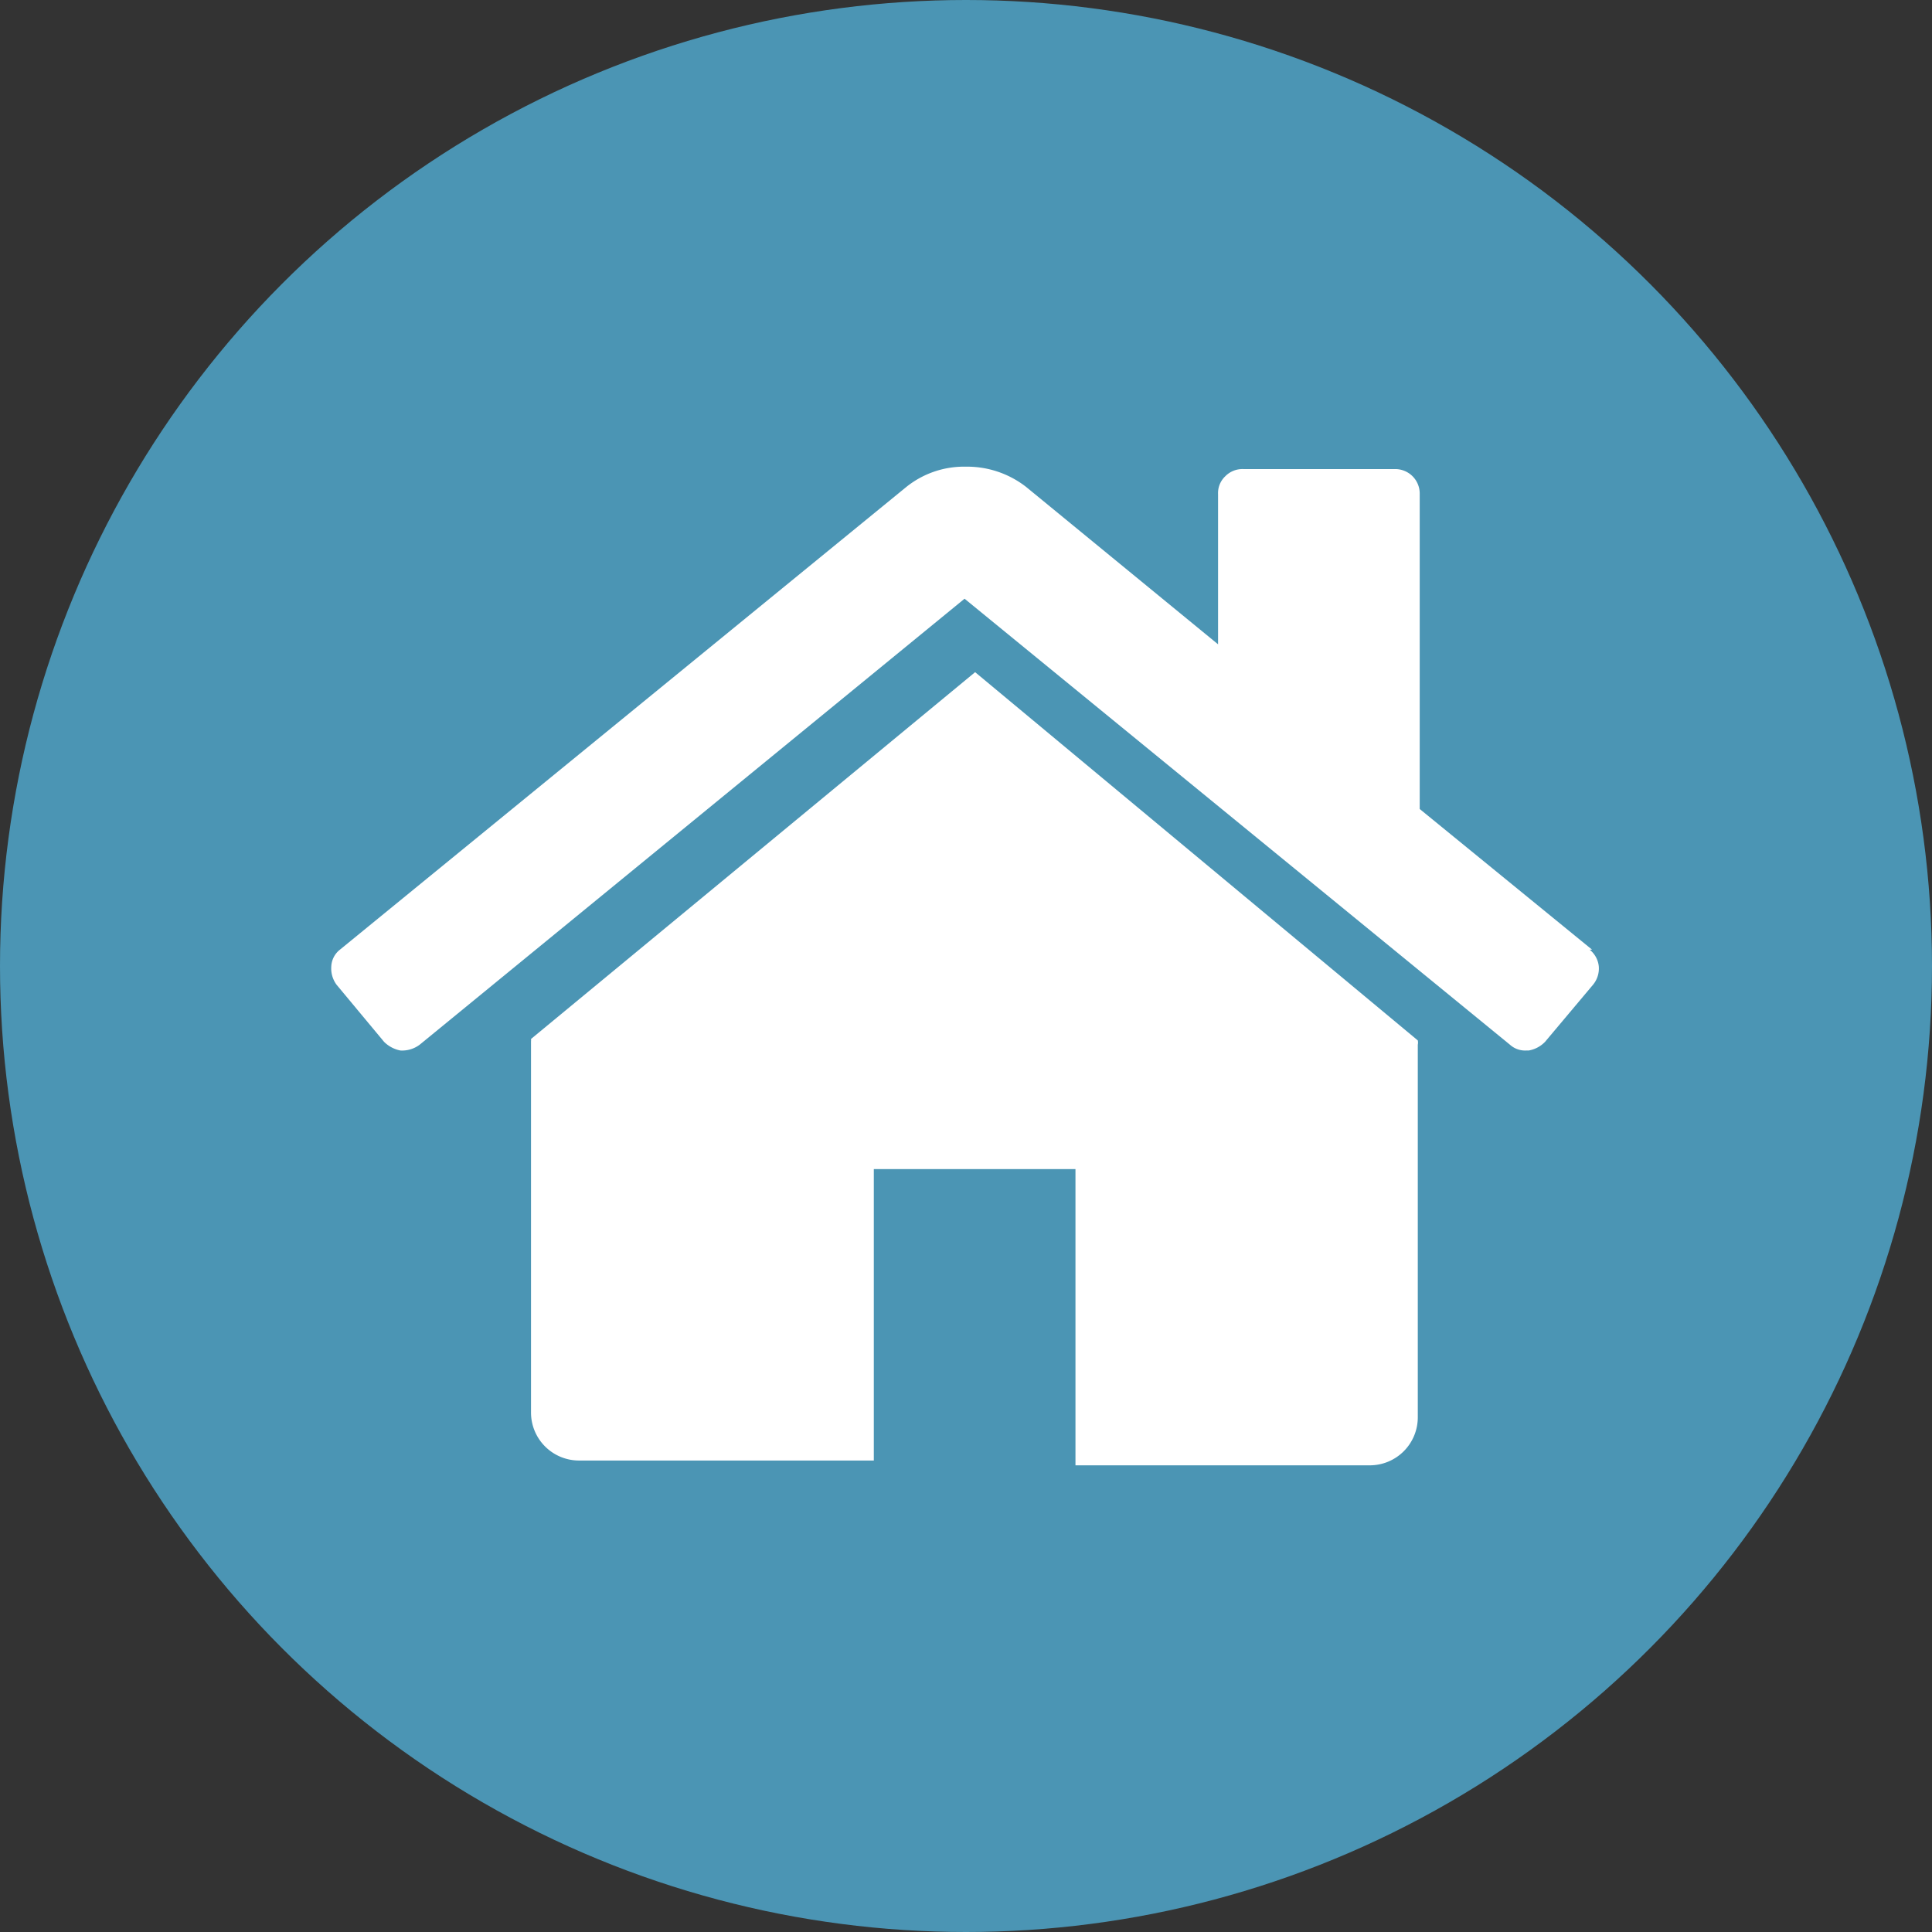
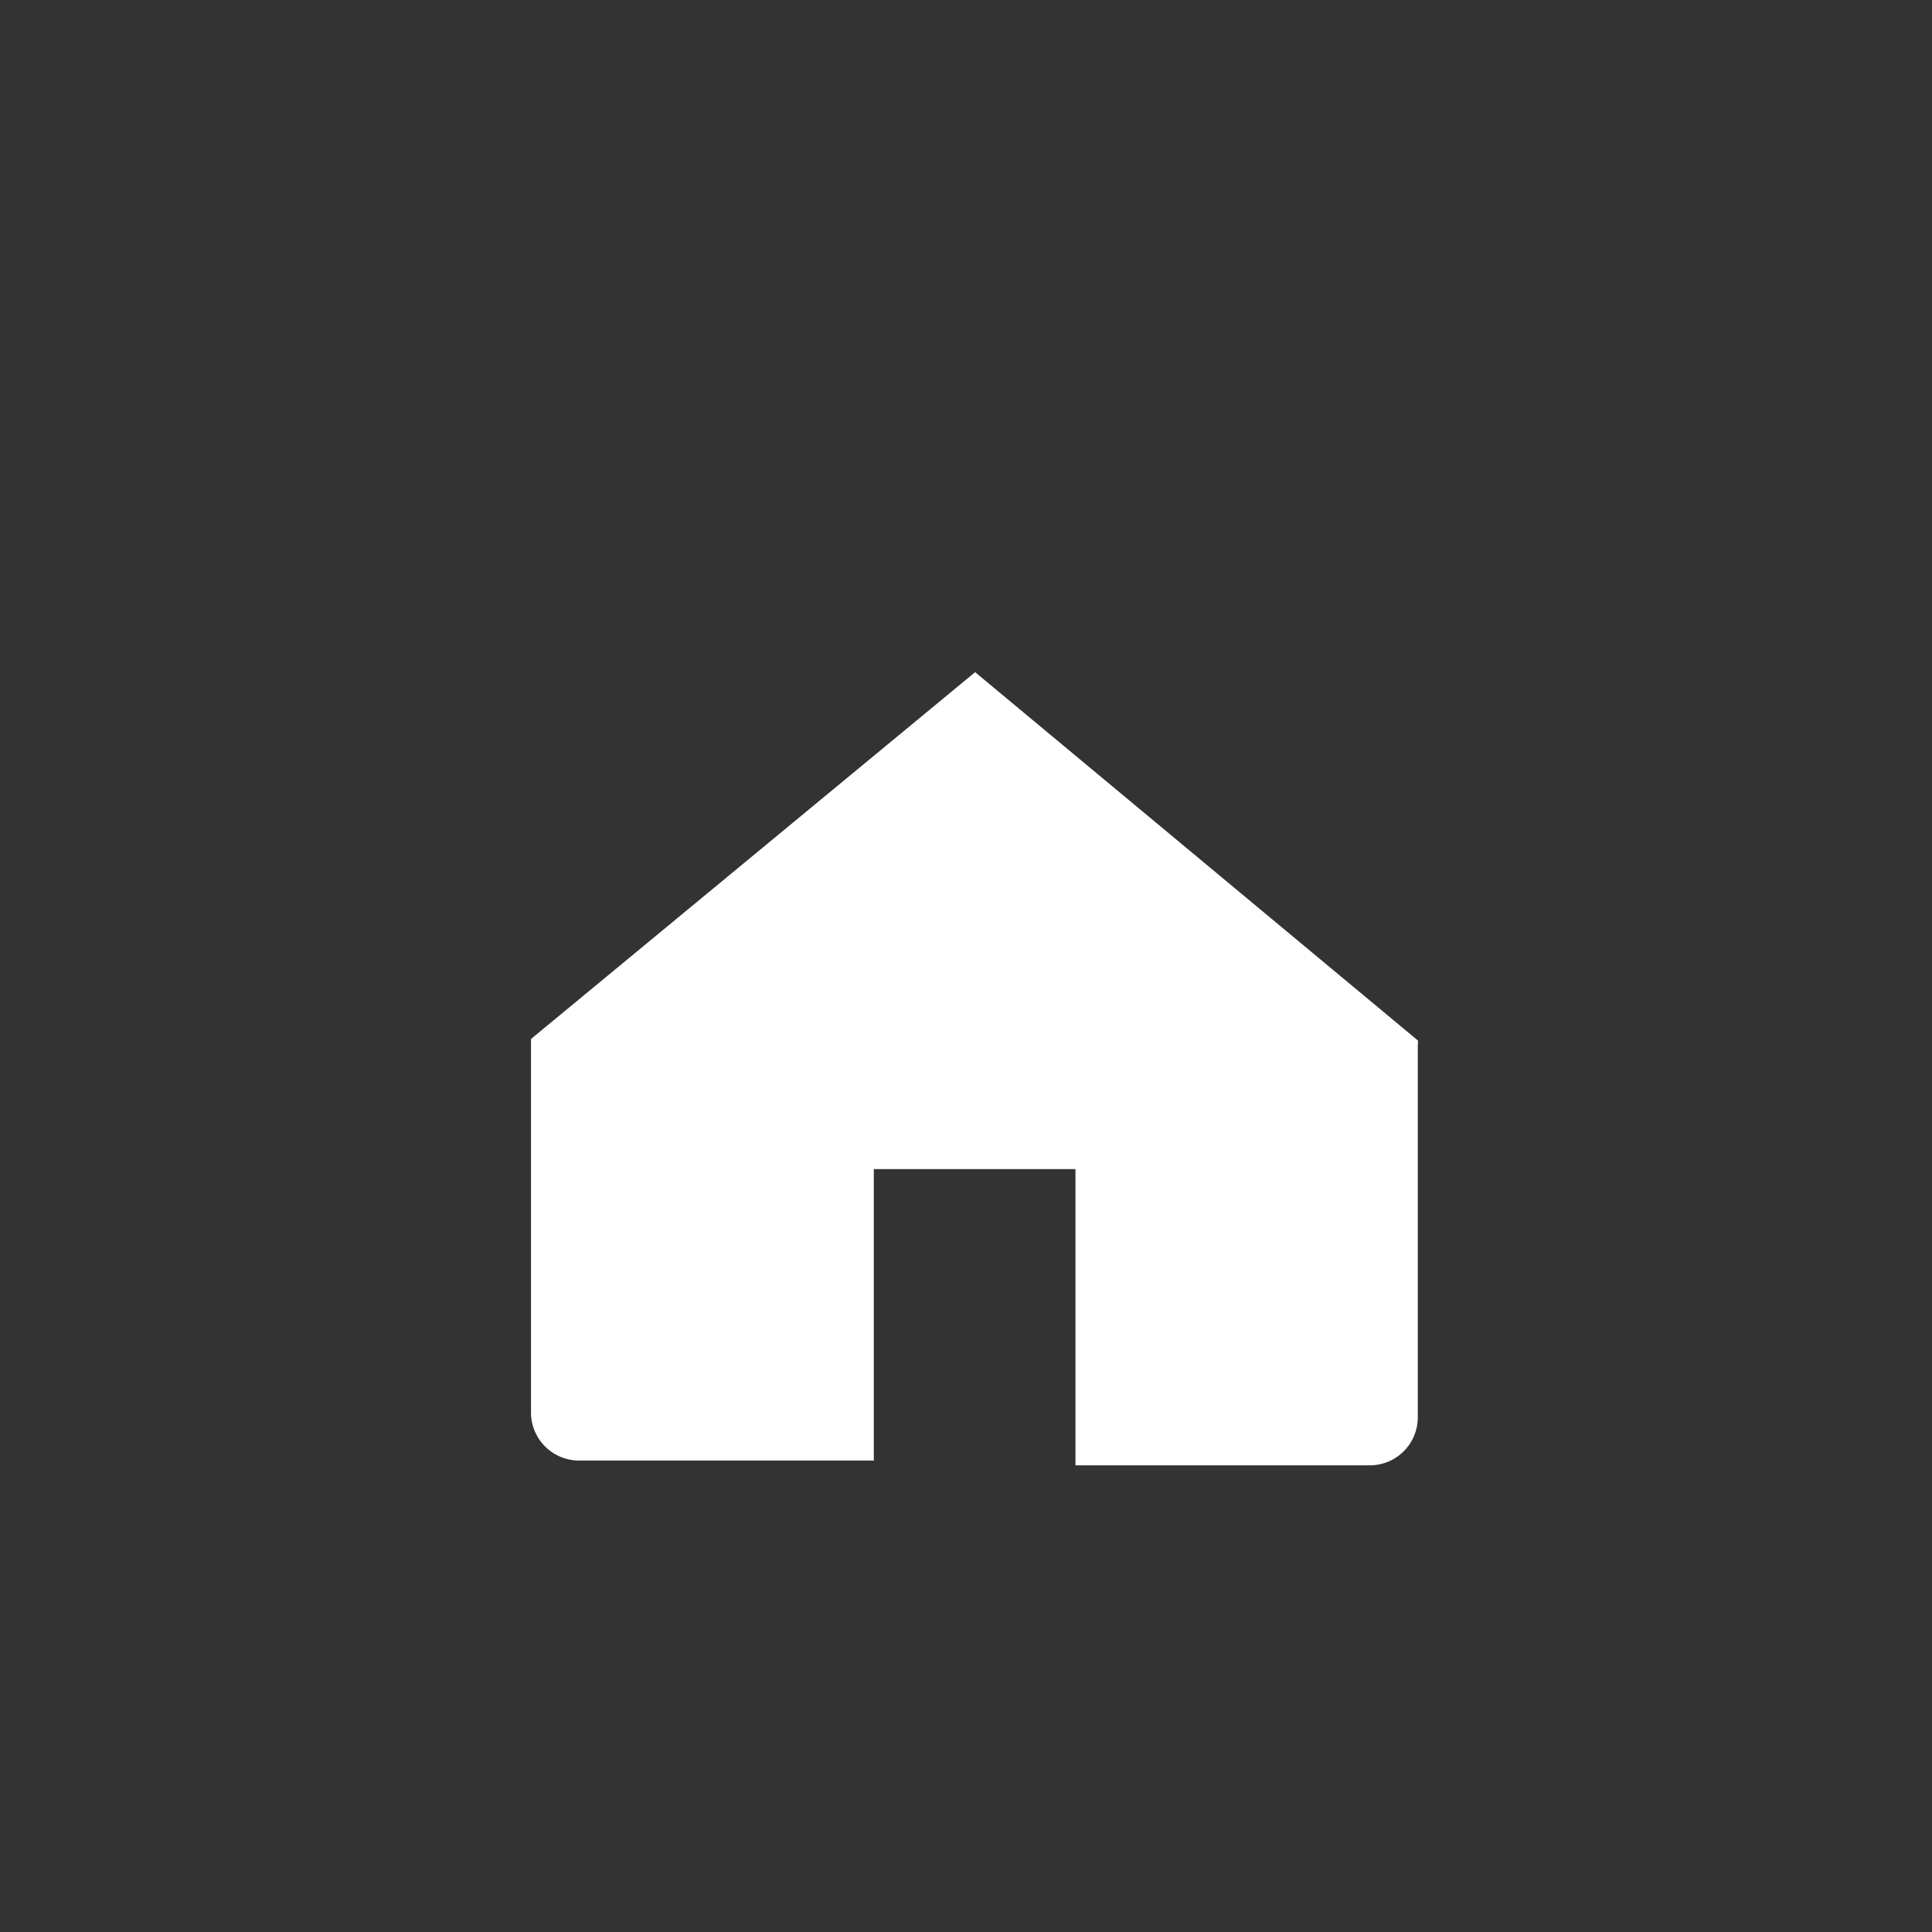
<svg xmlns="http://www.w3.org/2000/svg" viewBox="0 0 40.24 40.24">
  <rect x="0" y="0" width="40.24" height="40.24" fill="#333333" stroke="none" />
  <g id="Calque_2" data-name="Calque 2">
    <g id="slider_dynamique" data-name="slider dynamique">
      <g>
-         <circle cx="20.12" cy="20.12" r="20.12" fill="#4b95b4" />
        <g>
          <path d="M20.31,14l-9.25,7.64a.08.08,0,0,1,0,0,.2.2,0,0,1,0,.05v7.73a1,1,0,0,0,1,1h6.14V24.35h4.2v6.17h6.13a1,1,0,0,0,1-1V21.76a.22.22,0,0,0,0-.09Z" fill="#fff" />
-           <path d="M33.16,19.78l-3.59-2.93V10.29a.51.51,0,0,0-.52-.52H25.9a.5.5,0,0,0-.38.15.48.48,0,0,0-.15.37v3.13l-4-3.28a2,2,0,0,0-1.25-.42,1.92,1.92,0,0,0-1.24.42L7.08,19.78a.47.47,0,0,0-.18.35.57.57,0,0,0,.11.38L8,21.7a.66.66,0,0,0,.34.18.61.61,0,0,0,.4-.12l11.35-9.29,11.36,9.29a.47.47,0,0,0,.34.12h.05a.62.62,0,0,0,.34-.18l1-1.19a.53.53,0,0,0,.12-.38.51.51,0,0,0-.19-.35Z" fill="#fff" />
        </g>
      </g>
    </g>
  </g>
</svg>